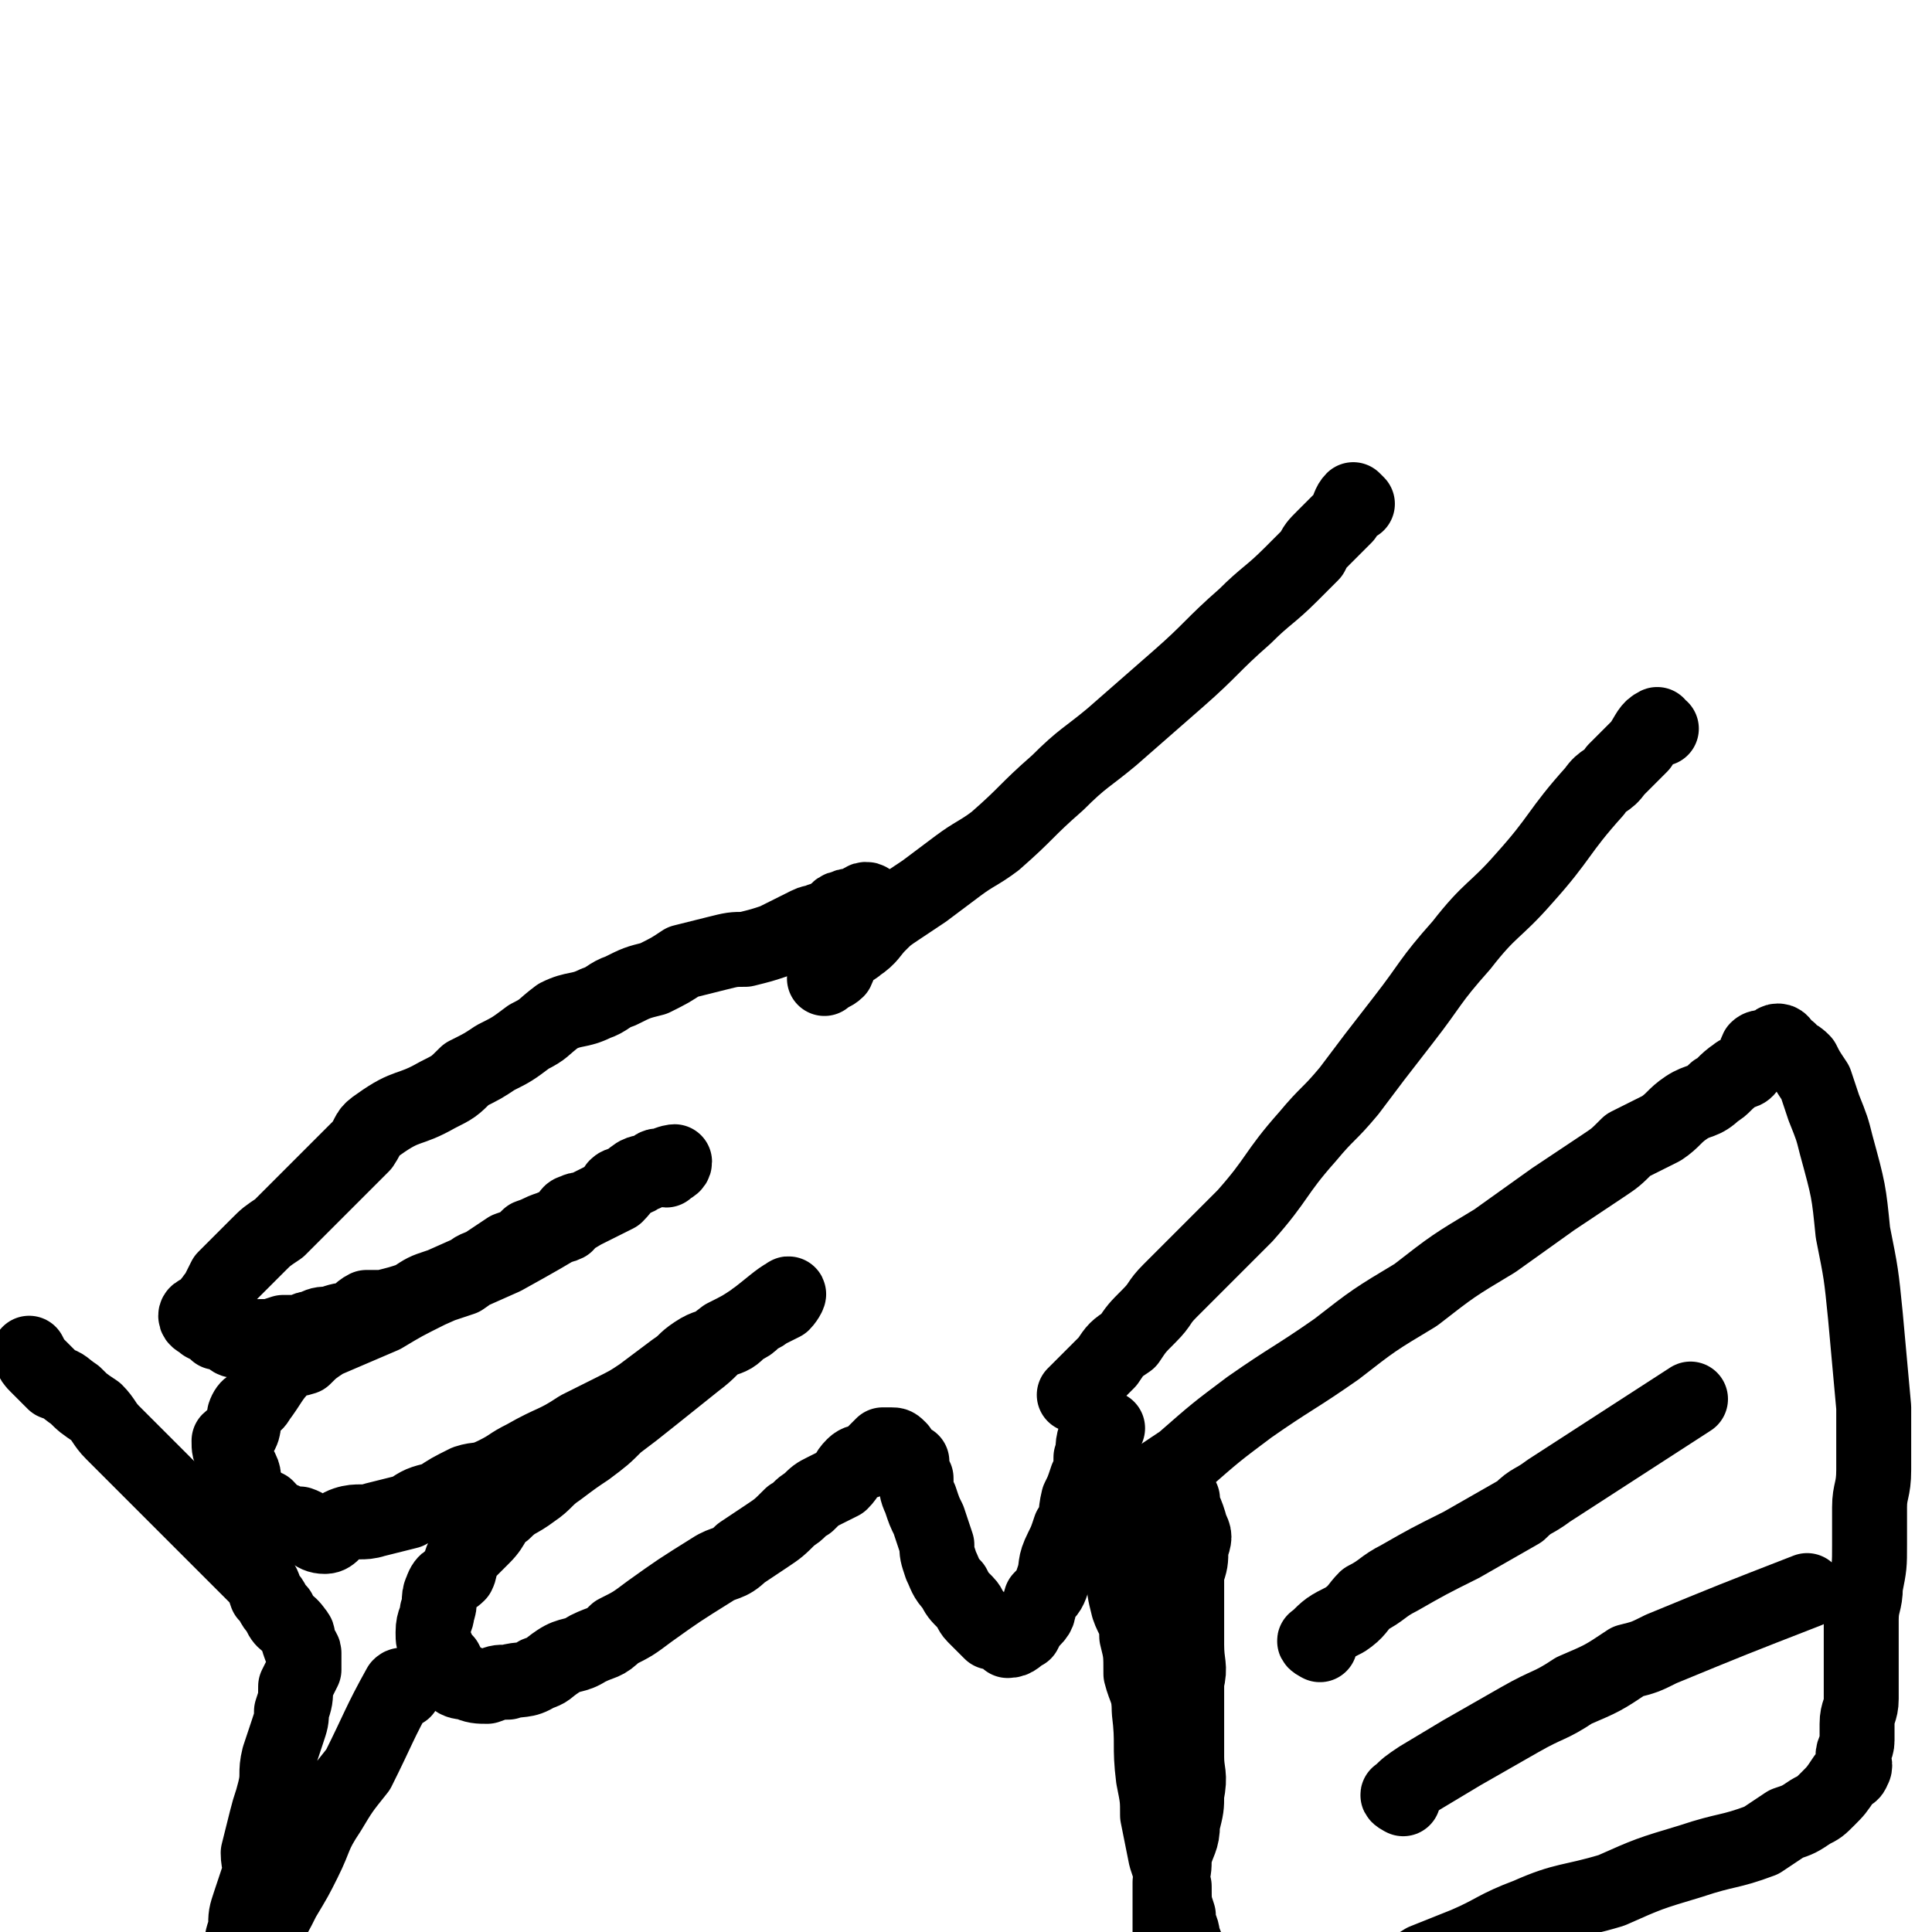
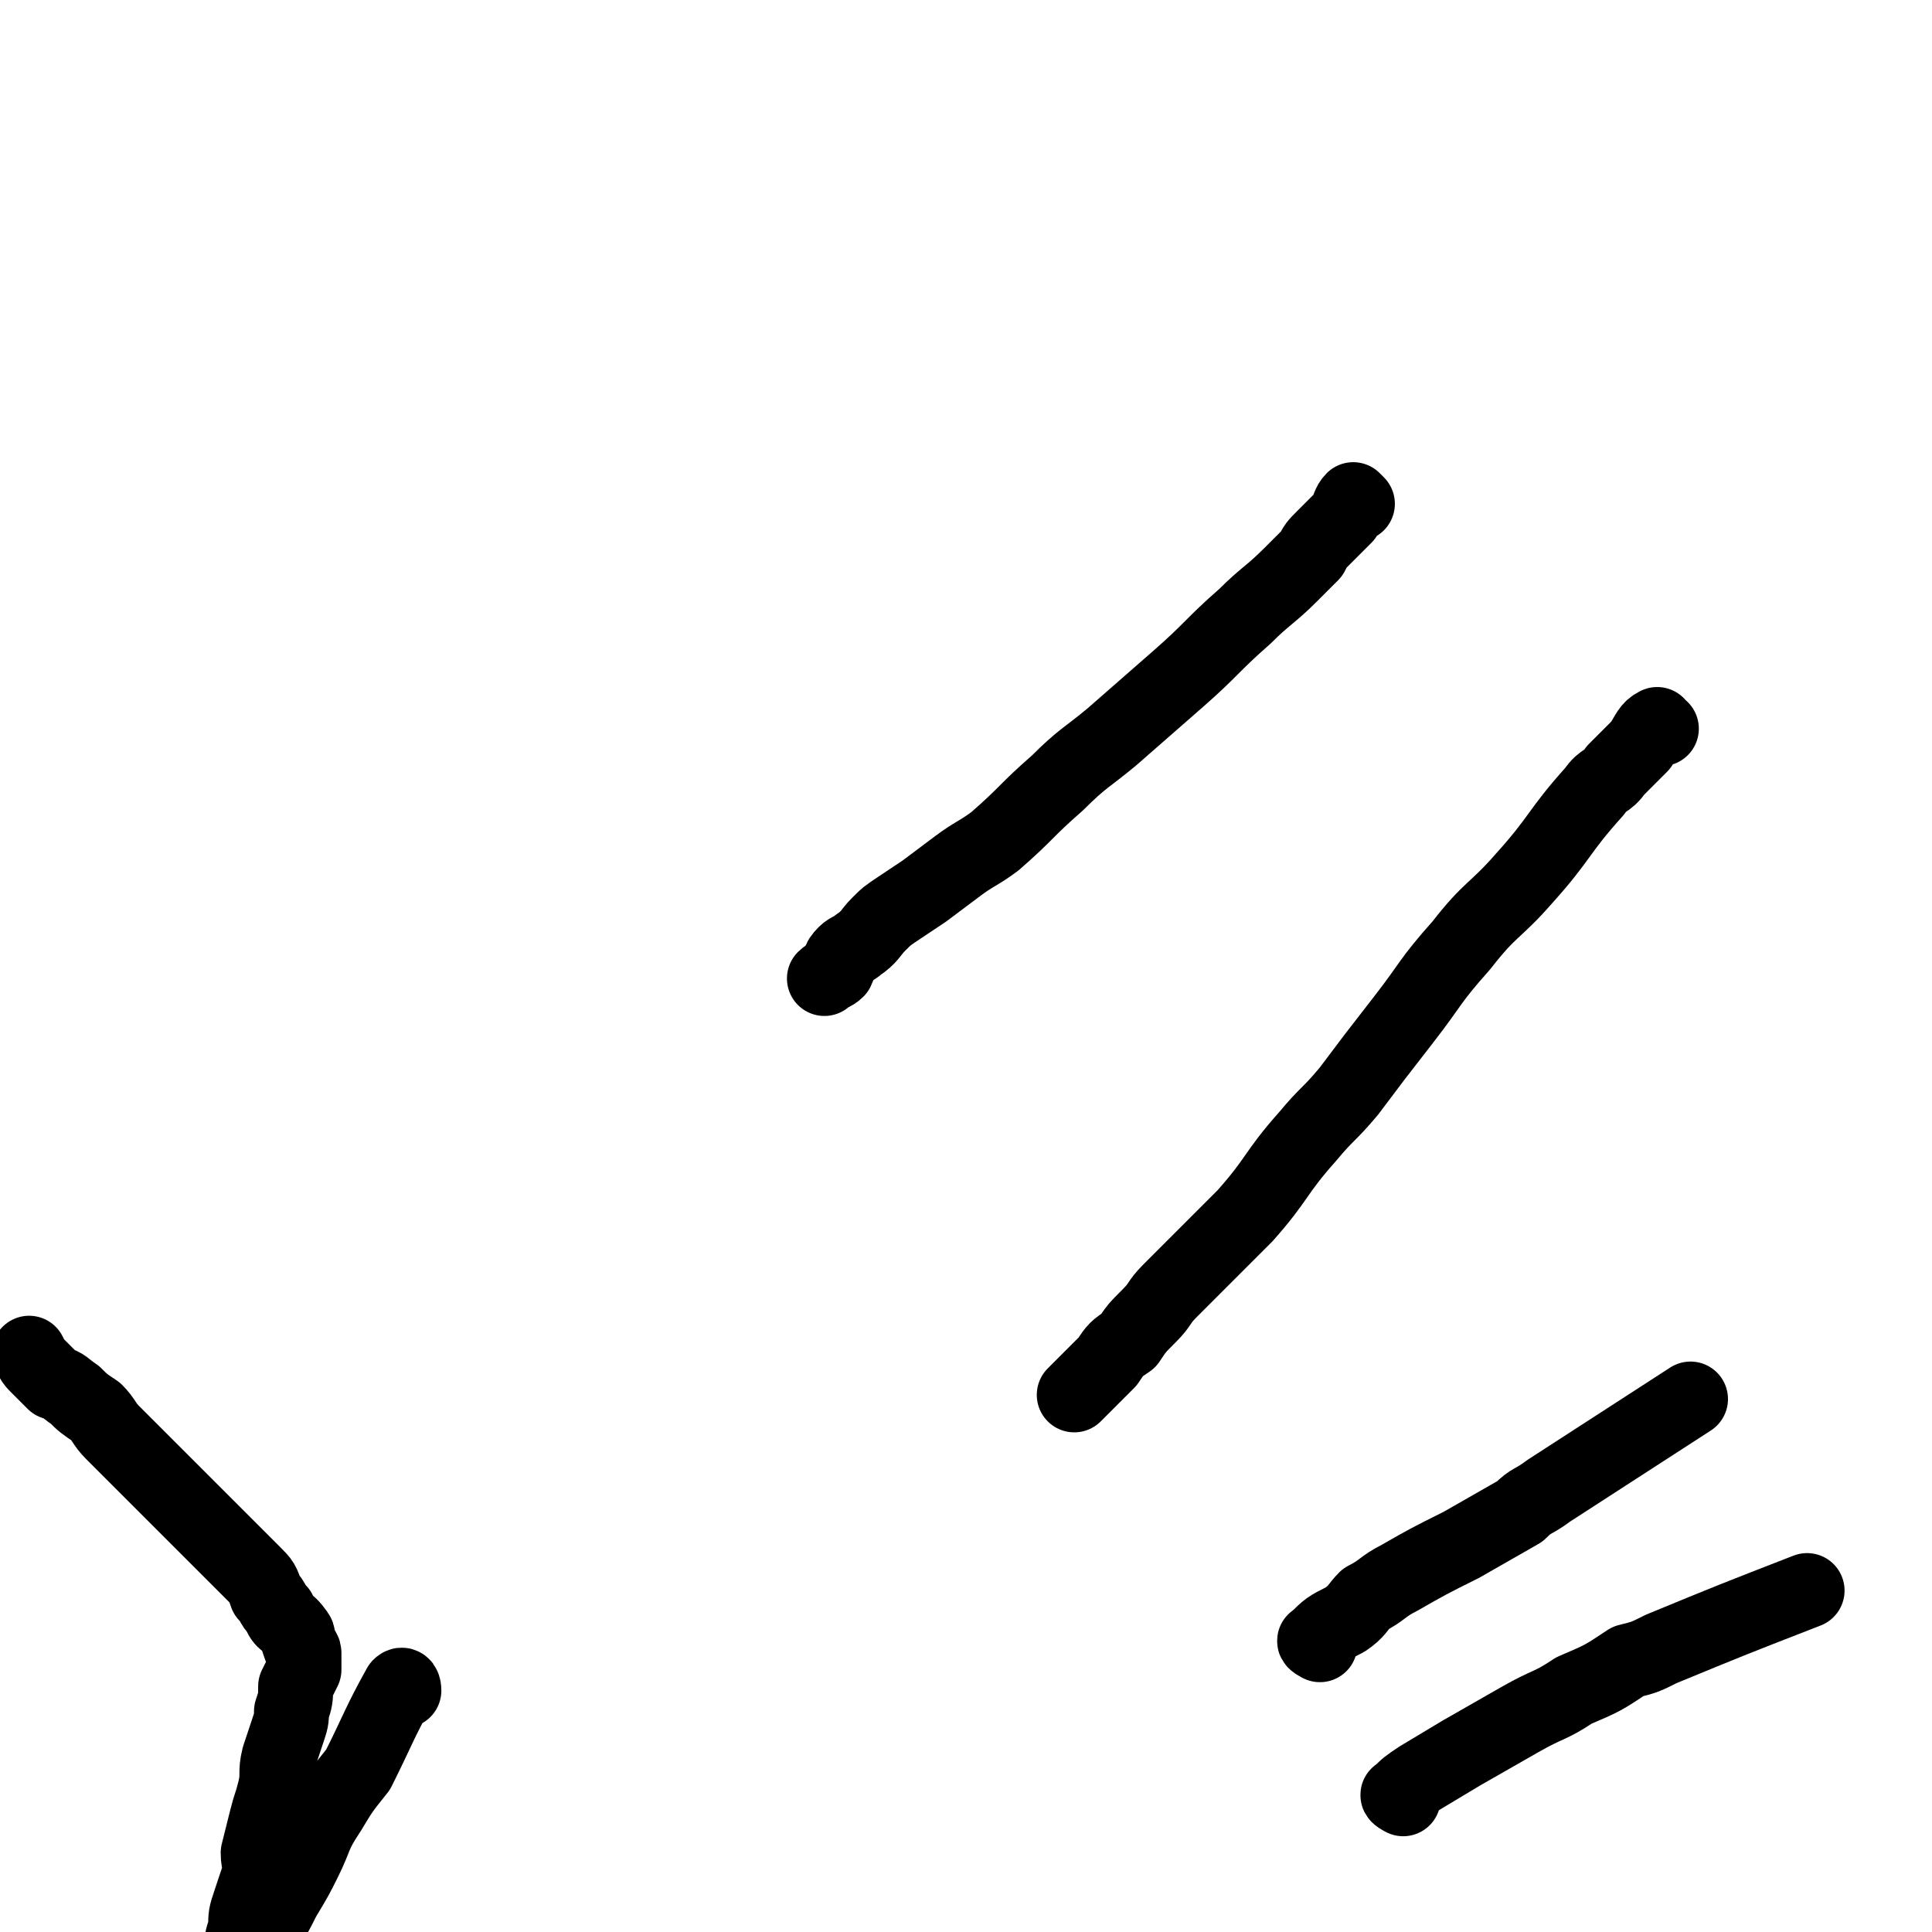
<svg xmlns="http://www.w3.org/2000/svg" viewBox="0 0 464 464" version="1.1">
  <g fill="none" stroke="#000000" stroke-width="18" stroke-linecap="round" stroke-linejoin="round">
    <path d="M326,121c0,0 -1,-1 -1,-1 -1,1 -1,2 -2,4 -1,1 -1,1 -2,2 -2,2 -2,2 -3,3 -2,2 -2,2 -3,4 -3,3 -3,3 -5,5 -5,5 -6,5 -11,10 -8,7 -8,8 -16,15 -8,7 -8,7 -16,14 -6,5 -7,5 -13,11 -8,7 -7,7 -15,14 -4,3 -5,3 -9,6 -4,3 -4,3 -8,6 -3,2 -3,2 -6,4 -3,2 -3,2 -5,4 -2,2 -2,3 -5,5 -1,1 -2,1 -3,2 -2,2 -1,2 -2,4 -1,1 -2,1 -3,2 " />
    <path d="M399,175c-1,0 -1,-1 -1,-1 -2,1 -2,2 -4,5 -3,3 -3,3 -6,6 -2,3 -3,2 -5,5 -9,10 -8,11 -17,21 -7,8 -8,7 -15,16 -8,9 -7,9 -14,18 -7,9 -7,9 -13,17 -5,6 -5,5 -10,11 -8,9 -7,10 -15,19 -3,3 -3,3 -6,6 -3,3 -3,3 -6,6 -3,3 -3,3 -6,6 -3,3 -2,3 -5,6 -3,3 -3,3 -5,6 -3,2 -3,2 -5,5 -2,2 -2,2 -4,4 -2,2 -2,2 -4,4 " />
-     <path d="M209,217c0,0 0,-1 -1,-1 -1,0 -1,1 -3,2 -1,0 -1,-1 -2,0 -2,0 -2,1 -3,2 -1,1 -1,1 -3,1 -1,1 -1,0 -3,1 -2,1 -2,1 -4,2 -2,1 -2,1 -4,2 -3,1 -3,1 -7,2 -3,0 -3,0 -7,1 -4,1 -4,1 -8,2 -3,2 -3,2 -7,4 -4,1 -4,1 -8,3 -3,1 -3,2 -6,3 -4,2 -5,1 -9,3 -4,3 -3,3 -7,5 -4,3 -4,3 -8,5 -3,2 -3,2 -7,4 -3,3 -3,3 -7,5 -7,4 -7,2 -14,7 -3,2 -2,2 -4,5 -3,3 -3,3 -6,6 -5,5 -5,5 -10,10 -2,2 -2,2 -4,4 -3,2 -3,2 -5,4 -2,2 -2,2 -4,4 -2,2 -2,2 -4,4 -1,2 -1,2 -2,4 -1,1 -1,1 -2,3 -1,1 -3,1 -3,2 0,1 1,1 2,2 2,1 2,1 3,2 1,0 1,0 3,1 1,1 1,1 3,1 2,1 2,0 4,-1 3,0 3,0 6,-1 2,0 2,0 4,0 1,0 1,-1 3,-1 2,-1 2,-1 4,-1 3,-1 3,-1 5,-1 2,-1 2,-2 4,-3 2,0 2,0 4,0 4,-1 4,-1 7,-2 3,-2 3,-2 6,-3 3,-1 3,-1 6,-2 3,-2 2,-2 5,-3 3,-2 3,-2 6,-4 3,-1 3,-1 5,-3 3,-1 2,-1 5,-2 2,-1 2,0 4,-1 1,-1 0,-3 2,-3 1,-1 2,0 3,-1 2,-1 2,-1 4,-2 1,-1 1,0 2,-1 1,-1 1,-1 1,-2 1,-1 1,0 2,-1 1,0 1,0 2,-1 1,0 1,0 2,-1 1,0 1,0 2,-1 1,0 1,-1 2,-1 1,0 1,1 2,1 1,-1 2,-1 2,-2 0,0 -1,0 -3,1 -1,0 -1,0 -2,1 -2,1 -2,0 -4,1 -3,2 -3,3 -5,5 -4,2 -4,2 -8,4 -10,6 -10,6 -19,11 -9,4 -9,4 -18,8 -6,3 -6,3 -11,6 -7,3 -7,3 -14,6 -3,2 -3,2 -5,4 -3,1 -3,0 -5,2 -3,3 -3,4 -6,8 -1,2 -2,1 -3,3 -1,2 0,3 -1,5 -1,1 -2,1 -3,2 0,2 0,2 1,4 0,2 1,2 2,3 1,2 0,2 1,4 1,1 0,2 1,3 1,2 2,1 4,2 2,2 1,2 4,3 2,1 2,1 4,1 3,1 3,3 6,3 2,0 2,-2 5,-3 3,-1 4,0 7,-1 4,-1 4,-1 8,-2 3,-2 3,-2 7,-3 3,-2 3,-2 7,-4 3,-1 3,0 7,-2 4,-2 3,-2 7,-4 7,-4 7,-3 13,-7 4,-2 4,-2 8,-4 4,-2 4,-2 7,-4 4,-3 4,-3 8,-6 3,-2 2,-2 5,-4 3,-2 3,-1 6,-3 3,-1 3,-1 5,-3 2,-1 2,-1 3,-2 1,-1 2,-1 3,-2 2,-1 2,-1 4,-2 1,-1 2,-3 1,-2 -2,1 -4,3 -8,6 -3,2 -3,2 -7,4 -4,3 -3,3 -7,6 -5,4 -5,4 -10,8 -5,4 -5,4 -9,7 -3,3 -3,3 -7,6 -3,2 -3,2 -7,5 -3,2 -3,3 -6,5 -4,3 -4,2 -7,5 -3,2 -2,3 -5,6 -2,2 -2,2 -4,4 -2,2 -1,3 -2,5 -2,2 -3,1 -4,4 -1,2 0,3 -1,5 0,2 -1,2 -1,5 0,2 0,2 1,4 0,2 1,2 2,3 1,2 1,2 2,4 1,1 2,1 3,1 2,1 3,1 5,1 3,-1 2,-1 5,-1 3,-1 4,0 7,-2 3,-1 2,-1 5,-3 3,-2 4,-1 7,-3 4,-2 4,-1 7,-4 4,-2 4,-2 8,-5 7,-5 7,-5 15,-10 3,-2 4,-1 7,-4 3,-2 3,-2 6,-4 3,-2 3,-2 6,-5 2,-1 2,-2 4,-3 2,-2 2,-2 4,-3 2,-1 2,-1 4,-2 2,-2 1,-2 3,-4 1,-1 2,-1 3,-1 1,-1 1,-1 2,-2 1,-1 1,-1 2,-2 1,0 1,0 2,0 1,0 1,0 2,1 1,2 1,2 3,3 0,2 0,2 1,4 0,2 0,3 1,5 1,3 1,3 2,5 1,3 1,3 2,6 0,2 0,2 1,5 1,2 1,3 3,5 1,2 1,2 3,4 1,1 1,2 2,3 2,2 2,2 4,4 1,0 2,-1 3,0 1,1 1,2 1,2 2,0 2,-1 4,-2 1,-2 1,-2 2,-3 2,-2 1,-2 2,-5 2,-2 2,-2 3,-5 1,-3 0,-3 2,-7 1,-2 1,-2 2,-5 2,-3 1,-3 2,-7 1,-2 1,-2 2,-5 1,-2 1,-2 1,-5 1,-2 0,-2 1,-5 1,-1 2,-1 3,-2 " />
-     <path d="M284,360c0,0 -1,-2 -1,-1 1,3 2,4 3,8 1,2 1,2 0,5 0,3 0,3 -1,6 0,4 0,4 0,8 0,4 0,4 0,9 0,5 1,5 0,9 0,5 0,5 0,9 0,5 0,5 0,9 0,4 1,4 0,9 0,3 0,3 -1,7 0,4 -1,4 -2,8 0,3 0,3 -1,6 0,5 0,5 0,10 0,2 0,2 0,3 0,2 0,2 0,5 0,1 0,1 0,2 0,1 0,1 0,1 0,1 0,1 0,2 0,1 0,2 0,2 1,-1 1,-2 2,-3 1,-1 2,-1 2,-3 1,-2 0,-3 -1,-6 0,-2 -1,-2 -1,-5 -1,-3 -1,-3 -1,-7 -1,-4 -1,-4 -2,-7 -1,-5 -1,-5 -2,-10 0,-4 0,-4 -1,-9 -1,-8 0,-8 -1,-16 0,-5 -1,-5 -2,-9 0,-5 0,-5 -1,-9 0,-4 -1,-4 -2,-7 -1,-4 -1,-4 -1,-7 0,-3 1,-3 1,-6 0,-2 0,-2 0,-4 1,-2 0,-2 0,-4 1,-1 1,-1 2,-3 1,-2 0,-2 1,-4 2,-2 2,-2 4,-3 3,-2 3,-2 6,-4 8,-7 8,-7 16,-13 10,-7 11,-7 21,-14 9,-7 9,-7 19,-13 9,-7 9,-7 19,-13 7,-5 7,-5 14,-10 6,-4 6,-4 12,-8 3,-2 3,-2 6,-5 4,-2 4,-2 8,-4 3,-2 3,-3 6,-5 3,-2 4,-1 7,-4 2,-1 2,-2 5,-4 1,-1 2,0 3,-2 2,-2 1,-2 2,-4 1,-1 2,0 4,-1 0,0 0,-1 1,-1 1,0 1,1 2,2 0,0 1,0 1,1 2,1 2,1 3,2 1,2 1,2 3,5 1,3 1,3 2,6 2,5 2,5 3,9 3,11 3,11 4,21 2,10 2,10 3,20 1,11 1,11 2,22 0,7 0,8 0,15 0,5 -1,5 -1,9 0,5 0,5 0,9 0,5 0,5 -1,10 0,4 -1,4 -1,8 0,4 0,4 0,7 0,6 0,6 0,12 0,3 -1,3 -1,6 0,2 0,2 0,4 0,2 -1,2 -1,4 0,1 1,2 0,3 0,1 -1,1 -2,2 -2,3 -2,3 -4,5 -2,2 -2,2 -4,3 -3,2 -3,2 -6,3 -3,2 -3,2 -6,4 -8,3 -8,2 -17,5 -10,3 -10,3 -19,7 -10,3 -11,2 -20,6 -8,3 -8,4 -15,7 -5,2 -5,2 -10,4 -5,3 -5,4 -11,7 -4,1 -4,0 -8,2 -4,1 -3,1 -7,3 -3,2 -3,1 -6,3 -2,1 -2,2 -4,3 -2,1 -2,1 -5,2 -1,1 -1,1 -3,1 -2,1 -2,1 -3,2 -2,0 -1,1 -2,2 " />
    <path d="M317,395c0,0 -2,-1 -1,-1 3,-3 3,-3 7,-5 3,-2 3,-3 5,-5 4,-2 4,-3 8,-5 7,-4 7,-4 15,-8 7,-4 7,-4 14,-8 3,-3 3,-2 7,-5 17,-11 17,-11 34,-22 " />
    <path d="M337,432c0,0 -2,-1 -1,-1 2,-2 2,-2 5,-4 5,-3 5,-3 10,-6 7,-4 7,-4 14,-8 7,-4 7,-3 13,-7 7,-3 7,-3 13,-7 4,-1 4,-1 8,-3 17,-7 17,-7 35,-14 " />
    <path d="M97,406c0,0 0,-2 -1,-1 -5,9 -5,10 -10,20 -4,5 -4,5 -7,10 -4,6 -3,6 -6,12 -2,4 -2,4 -5,9 -2,4 -2,4 -4,7 -2,3 -1,3 -3,6 -2,3 -2,3 -3,5 -1,2 -1,3 -1,5 -1,1 -1,1 -2,3 0,1 -1,1 -1,3 -1,1 -1,2 -1,1 0,-1 1,-3 1,-6 1,-2 1,-2 2,-5 1,-3 1,-3 2,-6 0,-3 0,-3 1,-6 0,-3 0,-3 1,-6 1,-3 1,-3 2,-6 1,-3 0,-3 0,-6 1,-4 1,-4 2,-8 1,-4 1,-3 2,-7 1,-4 0,-4 1,-8 1,-3 1,-3 2,-6 1,-3 1,-3 1,-5 1,-3 1,-3 1,-6 1,-2 1,-2 2,-4 0,-2 0,-2 0,-4 0,-1 -1,-1 -1,-2 -1,-2 0,-2 -1,-3 -2,-3 -3,-2 -4,-5 -2,-2 -1,-2 -3,-4 -1,-3 -1,-3 -3,-5 -3,-3 -3,-3 -6,-6 -3,-3 -3,-3 -6,-6 -5,-5 -5,-5 -10,-10 -3,-3 -3,-3 -6,-6 -3,-3 -3,-3 -6,-6 -2,-2 -2,-3 -4,-5 -3,-2 -3,-2 -5,-4 -3,-2 -2,-2 -5,-3 -2,-2 -2,-2 -4,-4 -1,-1 -1,-1 -2,-3 " />
  </g>
</svg>